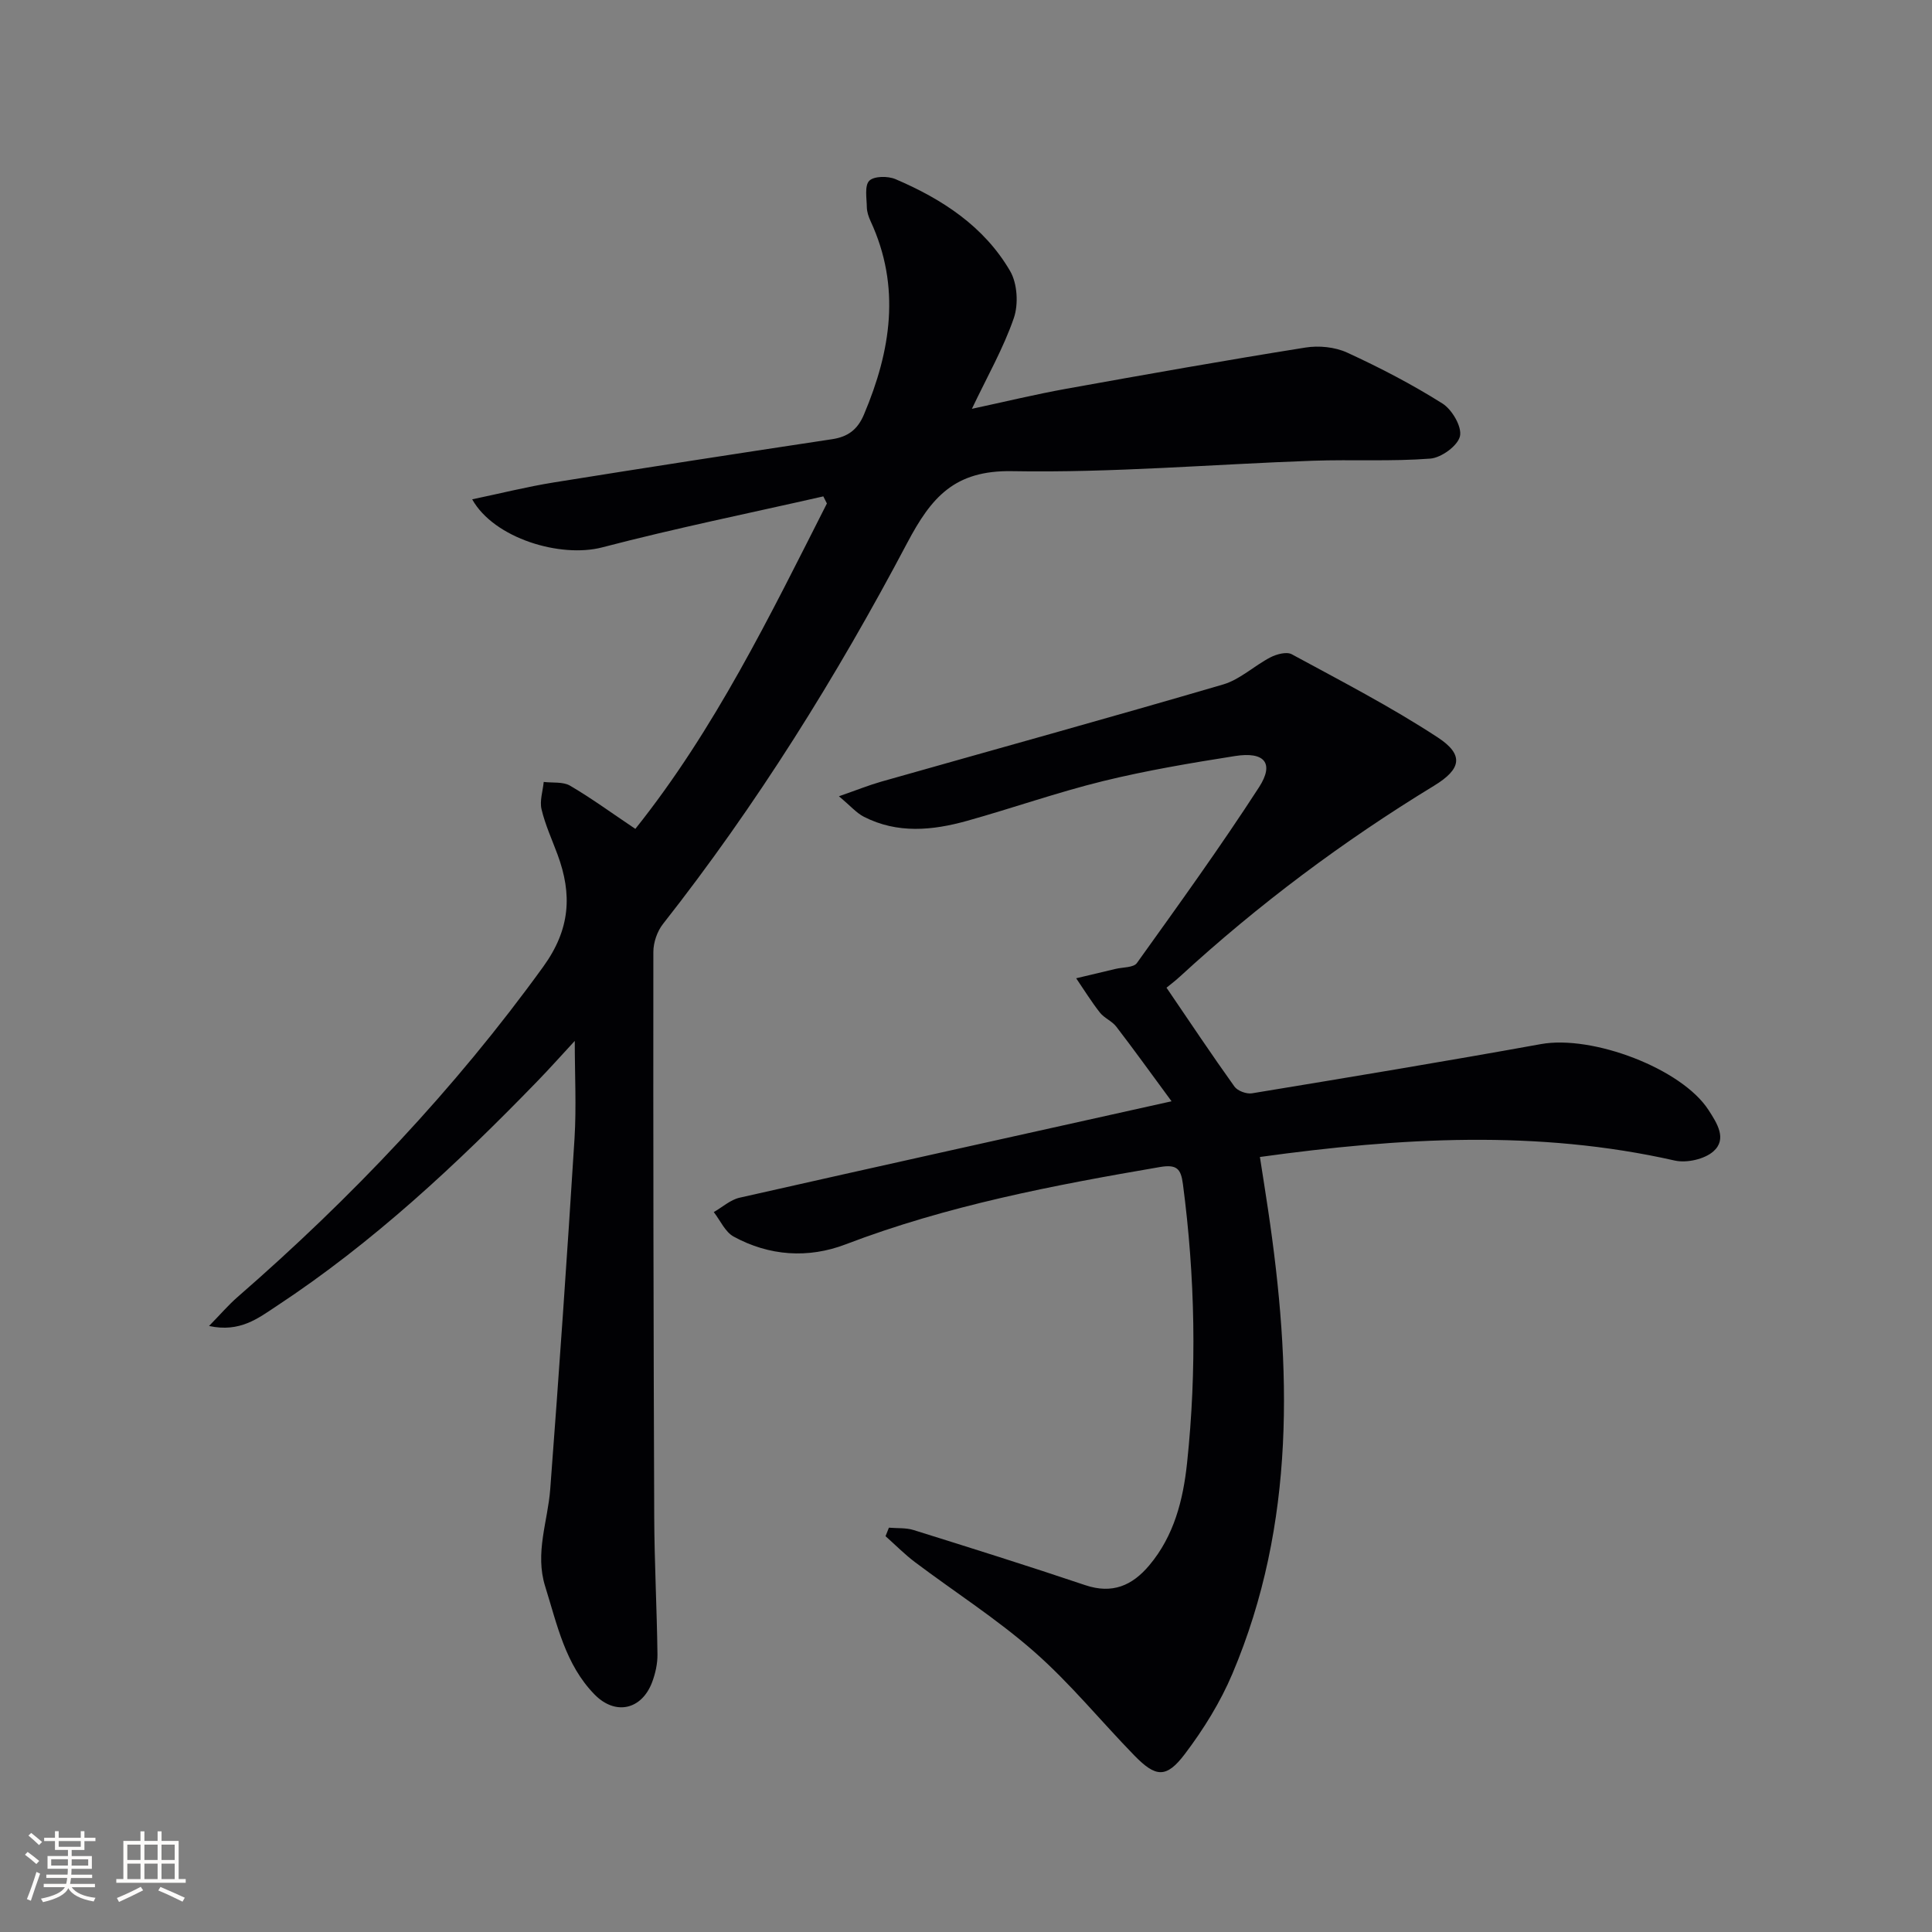
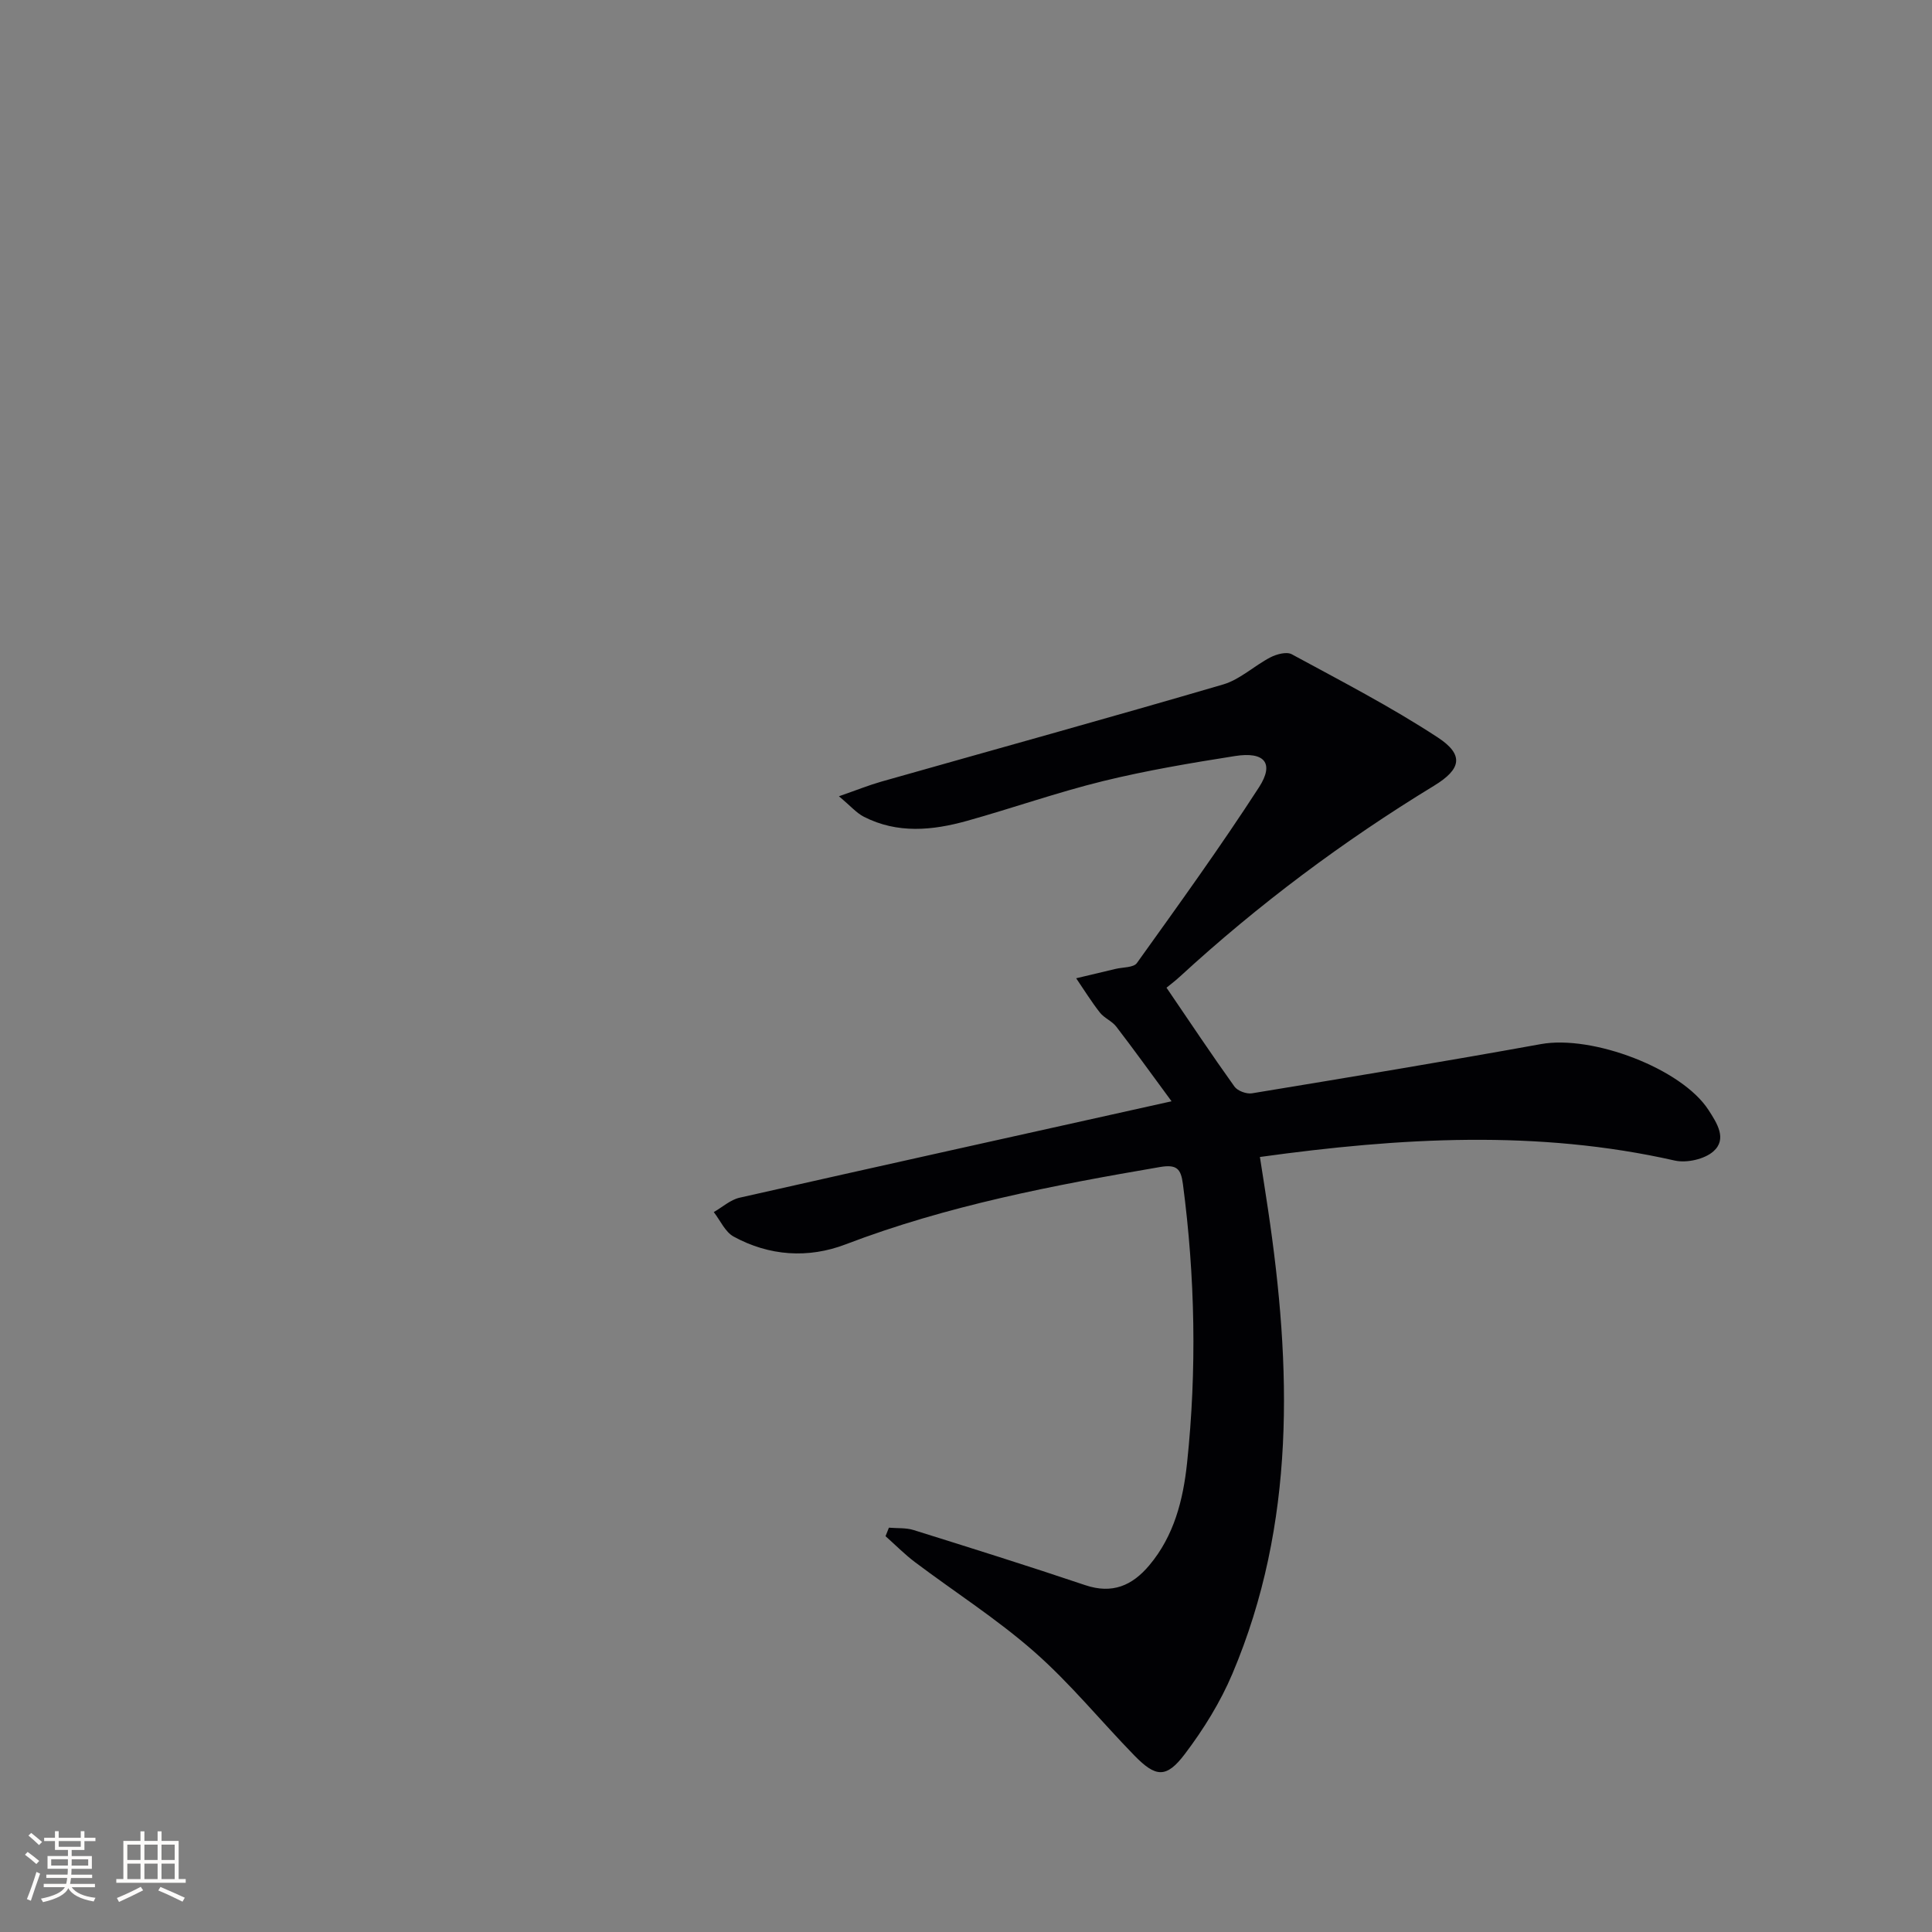
<svg xmlns="http://www.w3.org/2000/svg" enable-background="new 0 0 400 400" viewBox="0 0 400 400">
  <rect x="0" y="0" width="400" height="400" fill="#808080" stroke="none" />
-   <path d="m119 215.51c-2.67 2.88-5.16 5.68-7.76 8.36-16.61 17.13-33.99 33.38-53.99 46.55-3.75 2.47-7.55 5.51-13.97 4.11 2.37-2.42 4.02-4.36 5.92-6.01 23.57-20.51 44.93-43 63.29-68.4 5.59-7.74 6-14.94 2.95-23.18-1.15-3.11-2.56-6.17-3.32-9.38-.42-1.75.27-3.77.45-5.67 1.84.23 3.99-.08 5.46.78 4.41 2.58 8.56 5.62 13.51 8.94 16.42-20.56 27.85-44.08 39.66-67.37-.25-.49-.49-.98-.74-1.47-15.26 3.47-30.61 6.59-45.75 10.55-8.61 2.26-22.41-1.82-26.95-9.94 5.84-1.22 11.37-2.61 16.97-3.51 19.17-3.08 38.36-6.04 57.56-8.94 3.29-.5 5.27-2 6.58-5.1 5.58-13.2 7.67-26.45 1.38-40.03-.41-.89-.76-1.91-.78-2.87-.03-1.9-.5-4.48.5-5.5.98-.99 3.86-1.01 5.43-.34 9.65 4.12 18.34 9.77 23.73 19.02 1.51 2.59 1.76 6.87.77 9.75-2.15 6.23-5.48 12.06-8.68 18.78 6.82-1.46 13.12-2.99 19.49-4.14 16.49-2.97 33-5.9 49.55-8.54 2.79-.45 6.12-.12 8.65 1.04 6.77 3.11 13.43 6.57 19.73 10.54 1.99 1.25 4.08 4.83 3.63 6.77-.45 1.98-3.87 4.47-6.15 4.64-8.06.62-16.2.16-24.29.44-20.77.73-41.55 2.53-62.29 2.16-11.94-.21-16.72 5.41-21.72 14.87-14.61 27.66-31.15 54.21-50.55 78.87-1.21 1.53-2 3.85-2 5.8-.04 38.99.03 77.99.18 116.98.04 9.47.55 18.94.67 28.42.03 1.94-.43 4-1.12 5.83-2.17 5.68-7.59 6.89-11.88 2.53-6.08-6.19-7.76-14.46-10.24-22.38-2.18-6.95.53-13.44 1.04-20.16 1.83-24.19 3.51-48.4 5.03-72.62.4-6.53.05-13.12.05-20.18z" fill="#010104" />
  <path d="m242.56 228.01c-4.29-5.82-7.79-10.7-11.45-15.46-.89-1.16-2.49-1.76-3.39-2.91-1.77-2.26-3.29-4.72-4.91-7.1 2.72-.65 5.44-1.28 8.16-1.94 1.51-.36 3.72-.25 4.41-1.21 8.6-12.01 17.26-24 25.28-36.39 3.22-4.98 1.17-7.44-4.97-6.47-9.15 1.44-18.33 2.99-27.32 5.19-9.49 2.33-18.74 5.6-28.16 8.23-7.16 2-14.41 2.7-21.36-.85-1.52-.78-2.72-2.2-5.16-4.24 3.65-1.27 6.15-2.28 8.73-3.02 23.61-6.7 47.27-13.23 70.82-20.13 3.51-1.03 6.45-3.89 9.8-5.62 1.28-.66 3.35-1.21 4.41-.63 10.19 5.53 20.53 10.87 30.21 17.21 5.51 3.61 4.89 6.57-.76 10.01-18.82 11.47-36.37 24.59-52.6 39.5-1.1 1.01-2.29 1.9-2.79 2.31 4.91 7.21 9.38 13.92 14.07 20.47.64.9 2.49 1.58 3.62 1.4 19.96-3.29 39.92-6.59 59.83-10.19 10.64-1.93 29.16 5.05 34.71 13.66 1.73 2.68 3.9 5.99 1 8.55-1.85 1.63-5.53 2.45-8 1.9-28.39-6.42-56.76-4.77-85.89-.74.6 3.87 1.17 7.4 1.69 10.93 4.86 32.58 5.79 64.91-7.38 96.05-2.49 5.89-5.98 11.52-9.85 16.63-3.83 5.06-6.02 4.85-10.44.32-6.95-7.13-13.28-14.94-20.73-21.48-7.71-6.78-16.47-12.37-24.71-18.57-2.15-1.62-4.06-3.57-6.09-5.37.23-.59.47-1.17.7-1.76 1.71.15 3.51-.01 5.11.49 11.87 3.71 23.75 7.44 35.54 11.41 5.59 1.88 9.71.11 13.25-4.1 5.15-6.12 7.02-13.56 7.83-21.2 2.04-19.26 1.67-38.52-.86-57.74-.41-3.11-1.21-4.13-4.74-3.53-22.1 3.78-44.05 7.97-65.12 16.02-7.7 2.94-15.78 2.42-23.16-1.62-1.77-.97-2.76-3.34-4.11-5.07 1.78-1.02 3.44-2.55 5.35-2.98 29.12-6.58 58.25-13.03 89.43-19.96z" fill="#010104" />
  <g fill="#fcfbfa">
-     <path d="m5.17 384 .55-.58c.85.61 1.65 1.24 2.4 1.87l-.59.64c-.83-.73-1.62-1.38-2.36-1.93m1.22 9.53-.82-.34c.71-1.76 1.37-3.64 1.98-5.63.24.13.5.25.76.36-.6 1.67-1.24 3.54-1.92 5.61m-.5-13.5.57-.54c.56.44 1.31 1.06 2.26 1.87l-.64.64c-.68-.66-1.41-1.32-2.19-1.97m3.25.46h2.24v-1.36h.77v1.36h4.57v-1.36h.76v1.36h2.28v.69h-2.28v1.84h-2.64v1.26h4.18v2.64h-4.21c0 .45-.02.86-.05 1.21h4.32v.69h-4.38c-.04.34-.1.75-.19 1.22h5.15v.69h-4.82c.87 1.19 2.51 1.92 4.93 2.19-.17.31-.3.57-.37.76-2.77-.49-4.52-1.41-5.26-2.76-.56 1.26-2.3 2.23-5.24 2.9-.12-.25-.26-.48-.43-.72 2.73-.55 4.38-1.34 4.96-2.38h-4.38v-.69h4.65c.1-.38.17-.79.21-1.22h-4.32v-.69h4.4c.03-.34.05-.75.05-1.21h-4.2v-2.64h4.23v-1.26h-2.69v-1.84h-2.24zm1.46 4.46v1.29h3.45c.01-.4.02-.57.01-.53v-.32-.45h-3.46zm1.55-2.59h4.57v-1.19h-4.57zm6.11 2.59h-3.42v.77c-.01.19-.01.37-.02.53h3.44z" />
+     <path d="m5.17 384 .55-.58c.85.61 1.65 1.24 2.4 1.87l-.59.64c-.83-.73-1.62-1.38-2.36-1.93m1.22 9.53-.82-.34c.71-1.76 1.37-3.64 1.98-5.63.24.13.5.25.76.36-.6 1.67-1.24 3.54-1.92 5.61m-.5-13.5.57-.54c.56.44 1.31 1.06 2.26 1.87l-.64.64c-.68-.66-1.41-1.32-2.19-1.97m3.25.46h2.24v-1.36h.77v1.36h4.57v-1.36h.76v1.36h2.28v.69h-2.28v1.84h-2.64v1.26h4.18v2.64h-4.21c0 .45-.02.86-.05 1.21h4.32v.69h-4.38c-.04.34-.1.75-.19 1.22h5.15v.69h-4.82c.87 1.19 2.51 1.92 4.93 2.19-.17.31-.3.57-.37.76-2.77-.49-4.52-1.41-5.26-2.76-.56 1.26-2.3 2.23-5.24 2.9-.12-.25-.26-.48-.43-.72 2.73-.55 4.38-1.34 4.96-2.38h-4.38v-.69h4.65c.1-.38.17-.79.21-1.22h-4.32v-.69h4.4c.03-.34.05-.75.05-1.21h-4.2v-2.64h4.23v-1.26h-2.69v-1.84h-2.24zm1.46 4.46v1.29h3.45c.01-.4.02-.57.01-.53v-.32-.45h-3.46zm1.55-2.59h4.57v-1.19h-4.57zm6.11 2.59h-3.42v.77c-.01.19-.01.37-.02.53h3.44" />
    <path d="m32.63 379.16h.82v1.98h3.54v7.89h1.46v.78h-14.37v-.78h1.46v-7.89h3.54v-1.98h.82v1.98h2.73zm-3.49 11.48.5.73c-1.61.82-3.28 1.63-5 2.41-.13-.27-.28-.55-.44-.82 1.75-.72 3.4-1.49 4.94-2.32m-2.78-5.55h2.73v-3.18h-2.73zm0 3.95h2.73v-3.2h-2.73zm3.54-3.95h2.73v-3.18h-2.73zm0 3.95h2.73v-3.2h-2.73zm7.89 4.68c-1.84-.92-3.51-1.7-5.02-2.32l.45-.73c1.89.8 3.57 1.55 5.04 2.23zm-1.62-11.81h-2.73v3.18h2.73zm-2.73 7.13h2.73v-3.2h-2.73z" />
  </g>
</svg>